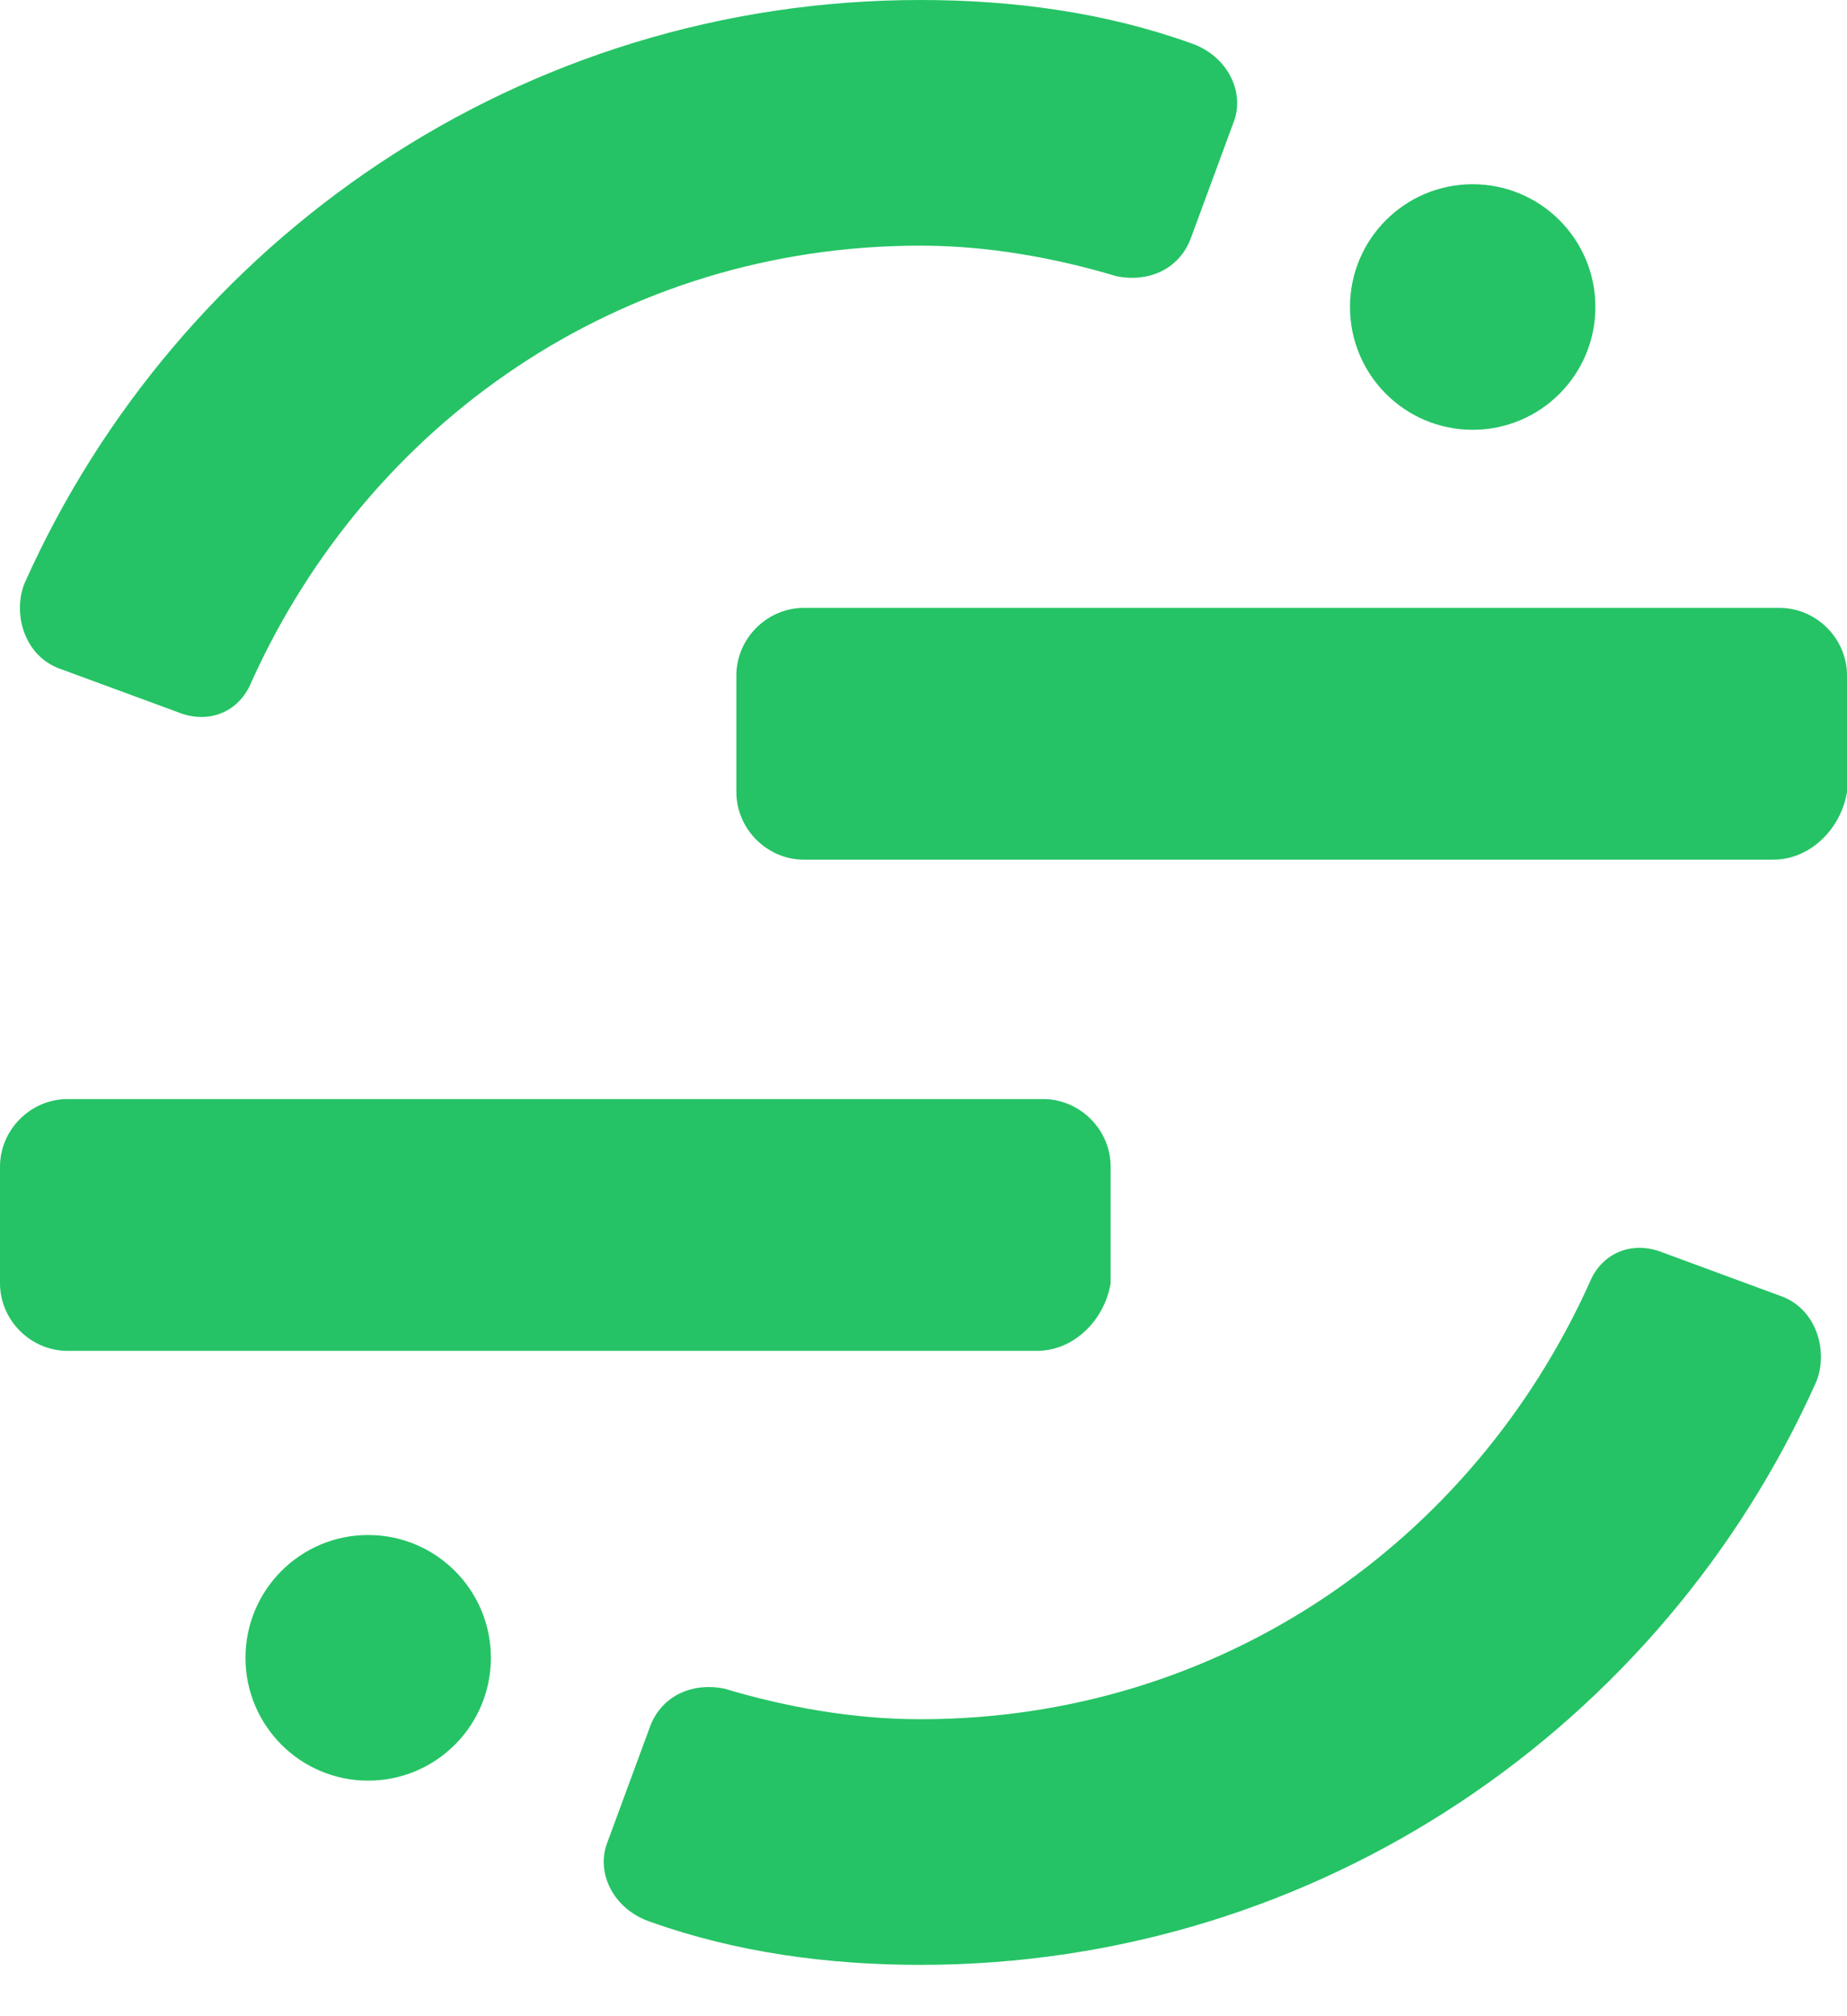
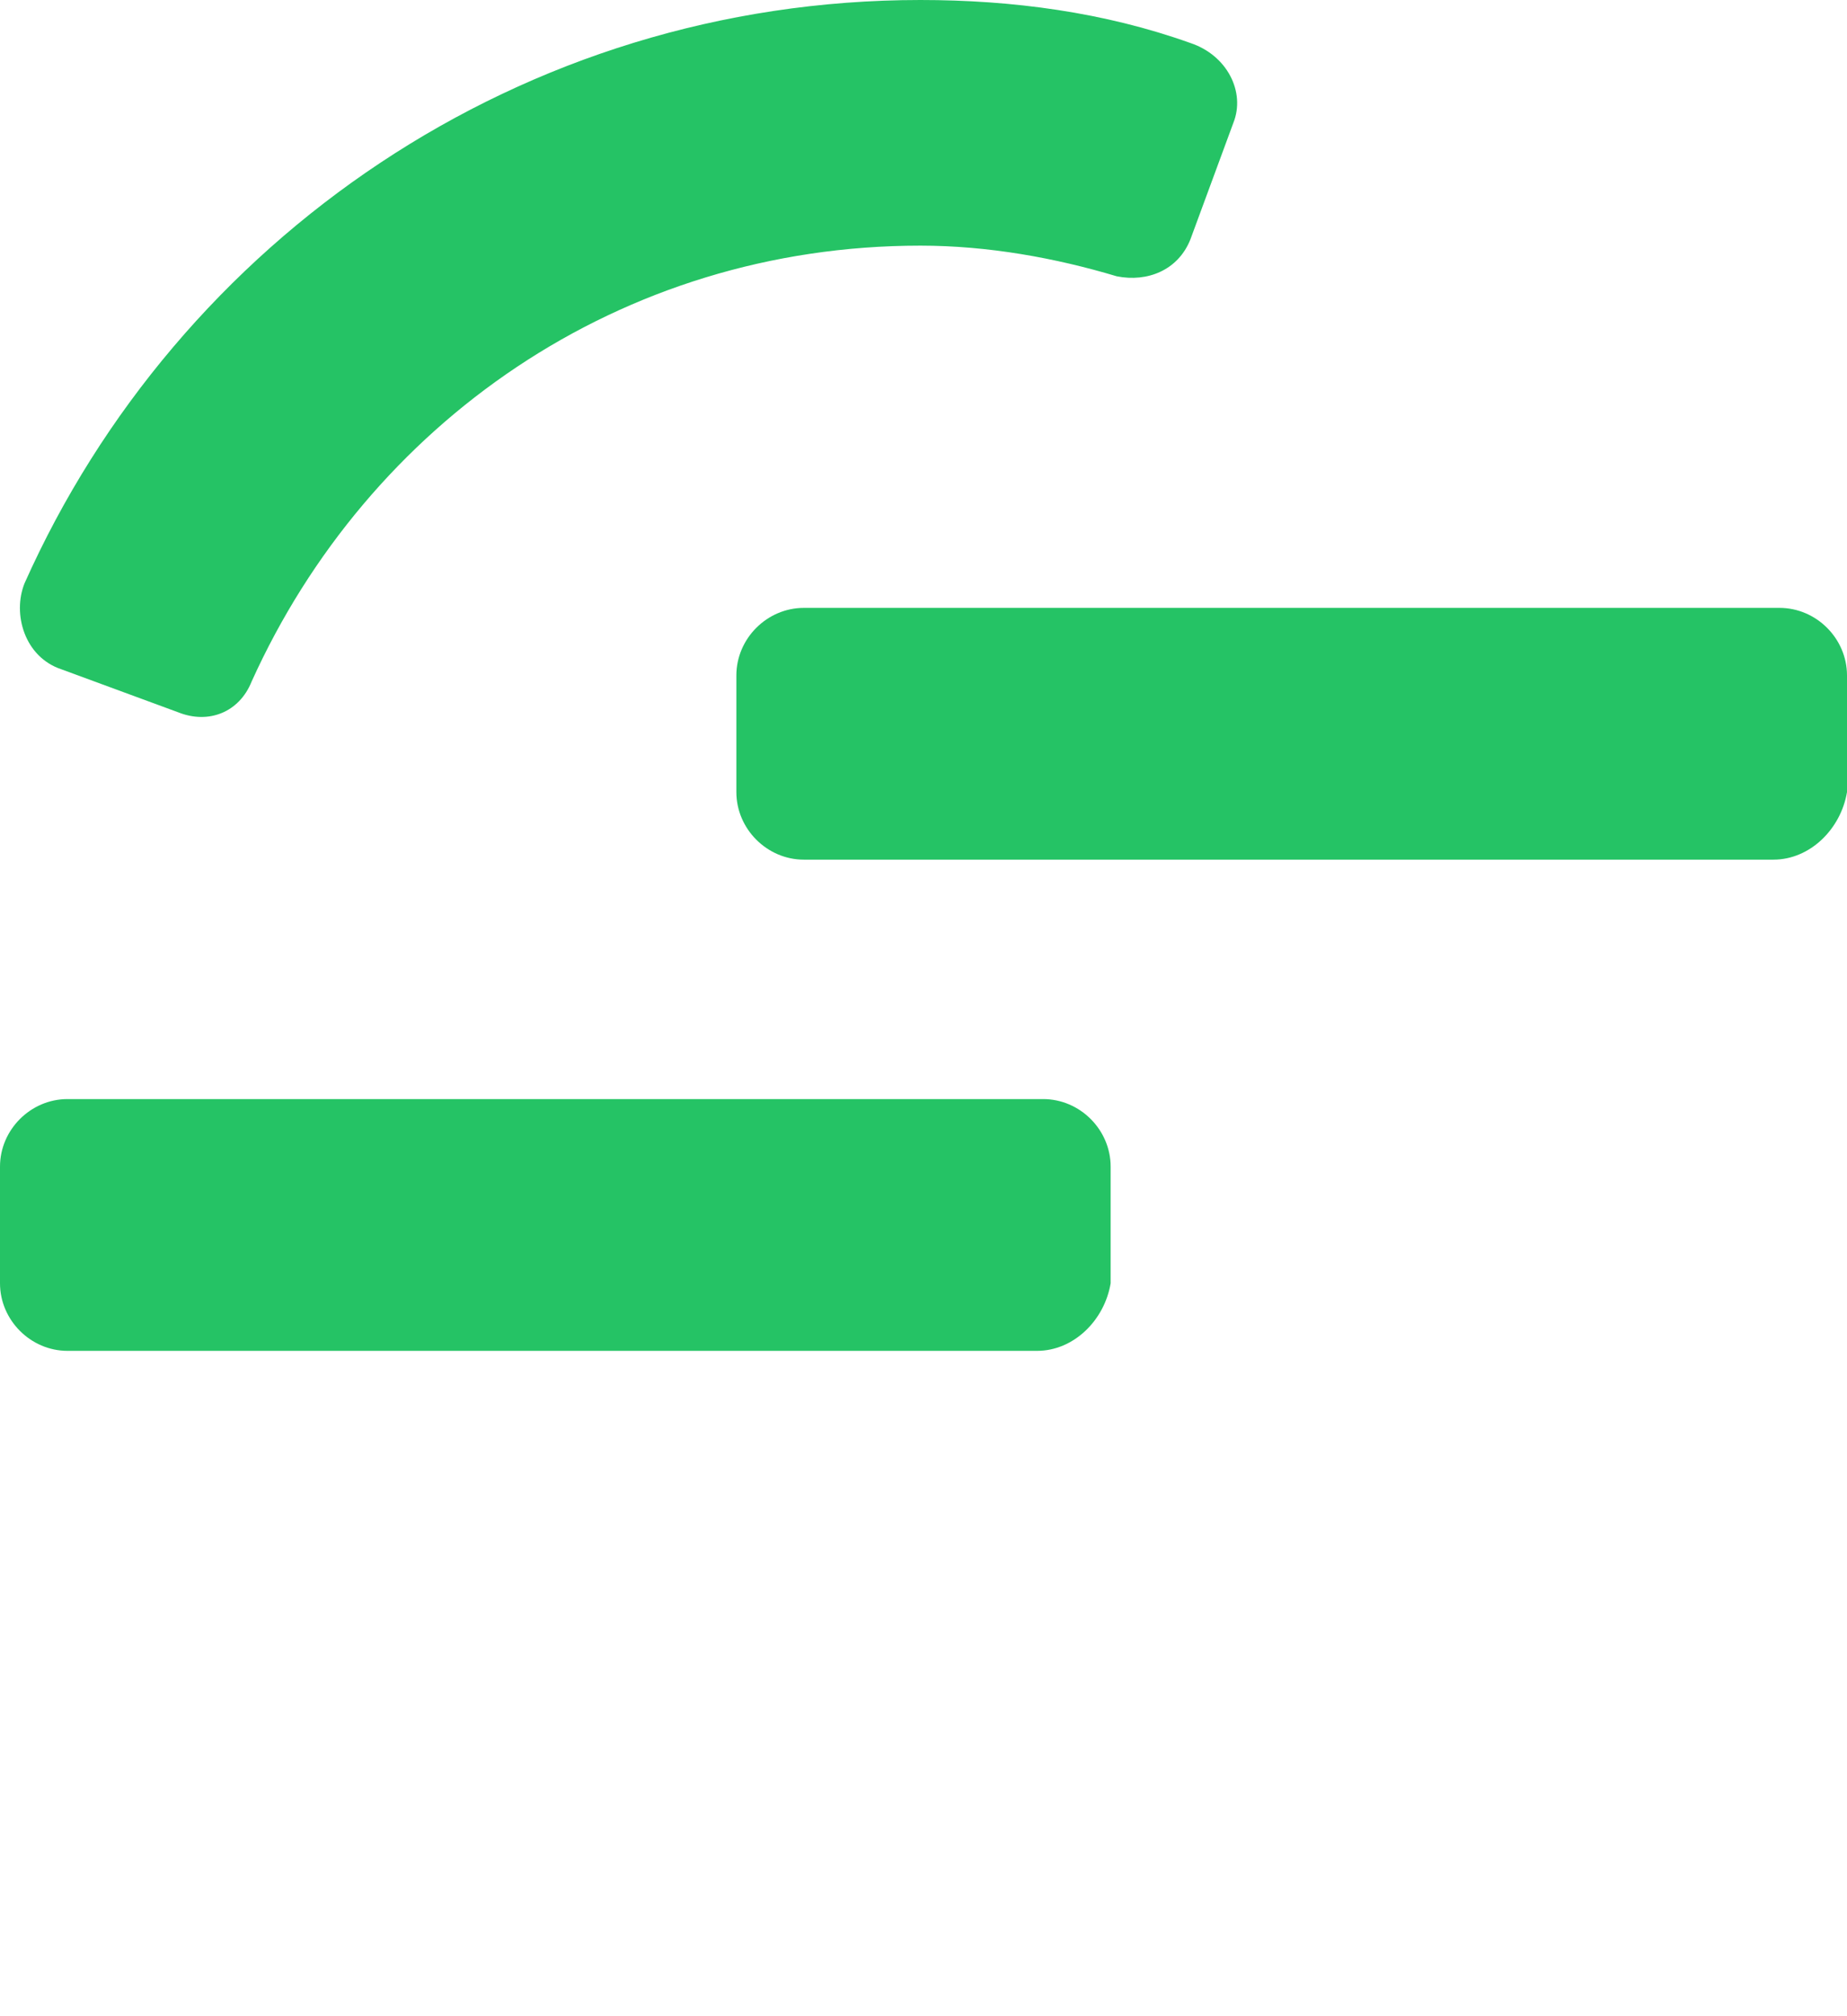
<svg xmlns="http://www.w3.org/2000/svg" width="22px" height="24px" viewBox="0 0 22 24" version="1.1">
  <title>segment-icon</title>
  <g id="Page-1" stroke="none" stroke-width="1" fill="none" fill-rule="evenodd">
    <g id="segment-icon" fill="#25C365" fill-rule="nonzero">
      <path d="M21.123,10.233 L9.575,10.233 C9.136,10.233 8.771,9.867 8.771,9.429 L8.771,8.04 C8.771,7.601 9.136,7.236 9.575,7.236 L21.196,7.236 C21.635,7.236 22,7.601 22,8.04 L22,9.429 C21.927,9.867 21.561,10.233 21.123,10.233 Z" id="Path" />
      <path d="M12.352,16.08 L0.804,16.08 C0.365,16.08 0,15.714 0,15.276 L0,13.887 C0,13.448 0.365,13.083 0.804,13.083 L12.425,13.083 C12.864,13.083 13.229,13.448 13.229,13.887 L13.229,15.276 C13.156,15.714 12.791,16.08 12.352,16.08 Z" id="Path" />
-       <path d="M4.385,21.196 C5.193,21.196 5.847,20.541 5.847,19.734 C5.847,18.927 5.193,18.272 4.385,18.272 C3.578,18.272 2.924,18.927 2.924,19.734 C2.924,20.541 3.578,21.196 4.385,21.196 Z" id="Path" />
-       <path d="M17.541,5.116 C18.349,5.116 19.003,4.462 19.003,3.654 C19.003,2.847 18.349,2.193 17.541,2.193 C16.734,2.193 16.08,2.847 16.08,3.654 C16.08,4.462 16.734,5.116 17.541,5.116 Z" id="Path" />
-       <path d="M10.963,20.465 C10.159,20.465 9.355,20.319 8.625,20.1 C8.259,20.027 7.894,20.173 7.748,20.538 L7.236,21.927 C7.09,22.292 7.309,22.731 7.748,22.877 C8.771,23.242 9.867,23.389 10.963,23.389 C15.714,23.389 19.807,20.538 21.635,16.445 C21.781,16.08 21.635,15.568 21.196,15.422 L19.807,14.91 C19.442,14.764 19.076,14.91 18.93,15.276 C17.541,18.346 14.545,20.465 10.963,20.465 Z" id="Path" />
      <path d="M10.963,2.924 C11.768,2.924 12.571,3.07 13.302,3.289 C13.668,3.362 14.033,3.216 14.179,2.85 L14.691,1.462 C14.837,1.096 14.618,0.658 14.179,0.512 C13.156,0.146 12.06,0 10.963,0 C6.213,0 2.12,2.85 0.292,6.944 C0.146,7.309 0.292,7.821 0.731,7.967 L2.12,8.478 C2.485,8.625 2.851,8.478 2.997,8.113 C4.385,5.043 7.382,2.924 10.963,2.924 Z" id="Path" />
    </g>
  </g>
</svg>